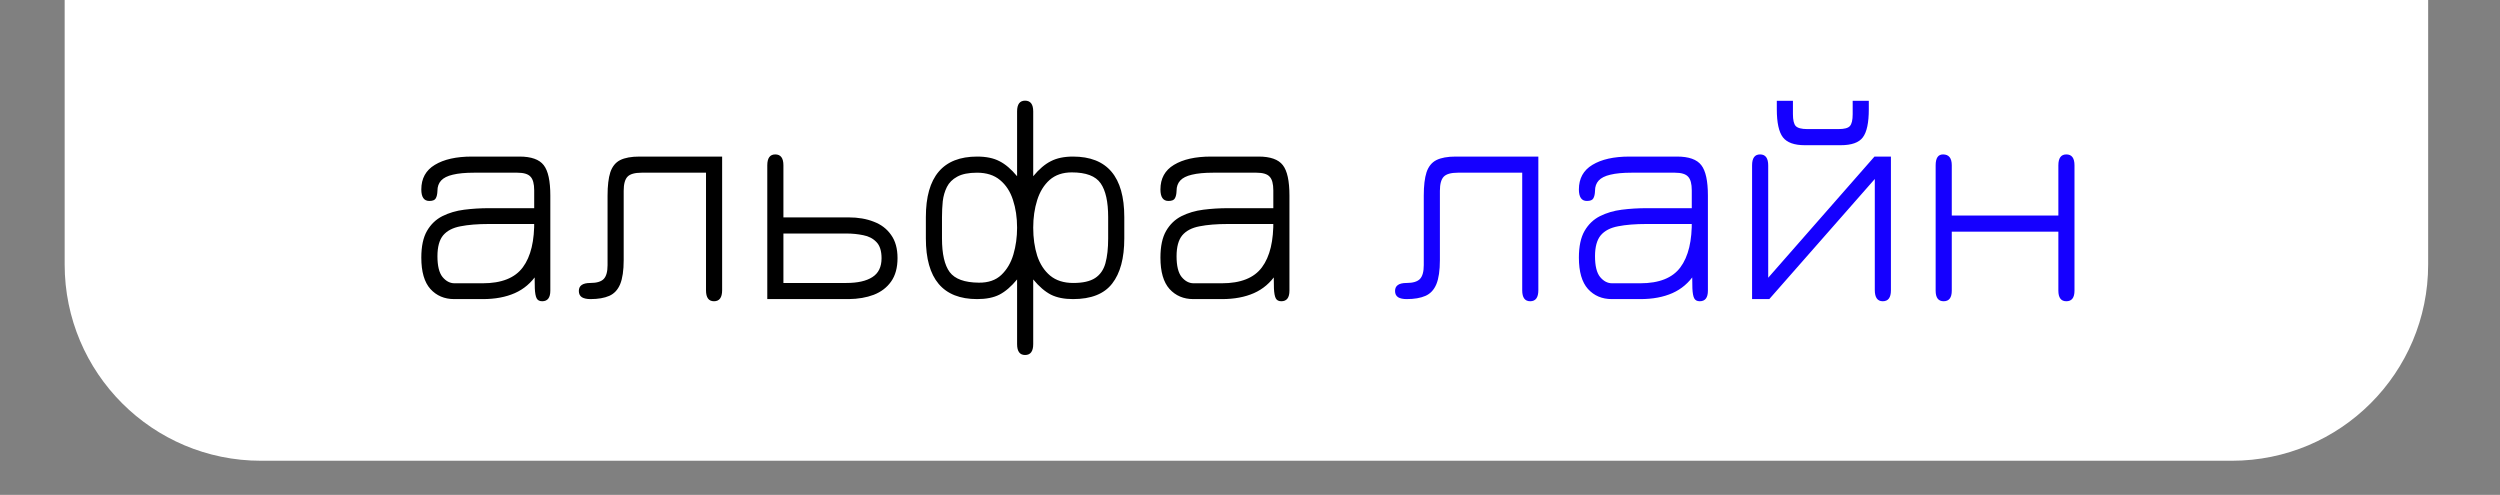
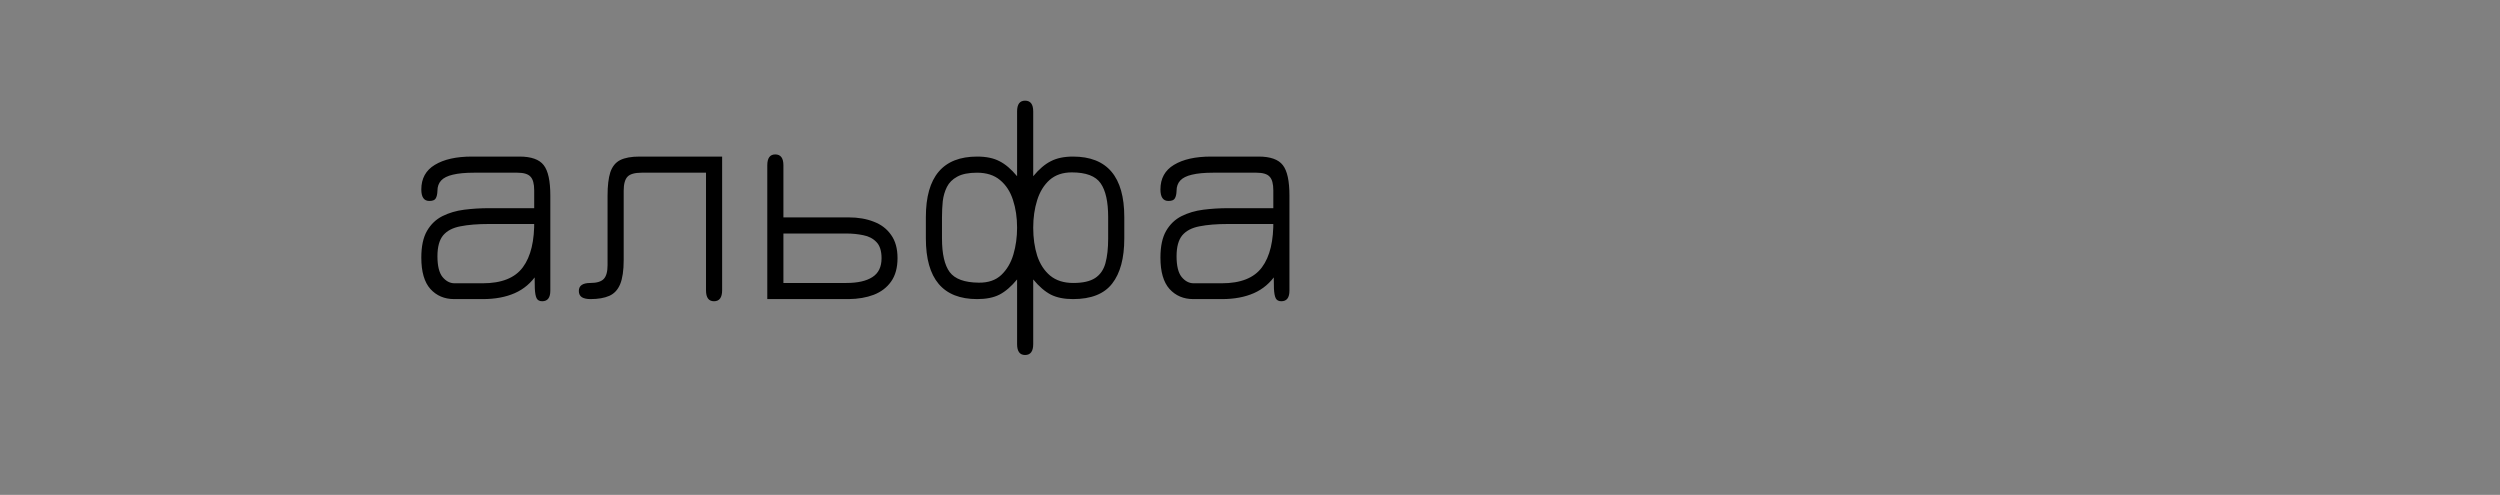
<svg xmlns="http://www.w3.org/2000/svg" width="293" height="58" viewBox="0 0 293 58" fill="none">
  <rect x="0" y="0" width="293" height="58" fill="#808080" stroke="none" />
-   <path d="M284.58 31C284.58 43.703 274.283 54 261.58 54L30.578 54C17.875 54 7.578 43.703 7.578 31L7.578 -2.80311e-05L284.58 -3.8147e-06L284.58 31Z" fill="white" />
  <path d="M63.544 35.306C63.232 35.306 63.016 35.192 62.896 34.964C62.776 34.736 62.704 34.346 62.68 33.794C62.668 33.23 62.656 32.45 62.644 31.454L62.932 32.138C62.26 33.146 61.396 33.884 60.34 34.352C59.284 34.82 58.03 35.054 56.578 35.054H53.23C52.09 35.054 51.16 34.658 50.44 33.866C49.732 33.074 49.378 31.85 49.378 30.194C49.378 28.874 49.6 27.83 50.044 27.062C50.488 26.294 51.088 25.718 51.844 25.334C52.612 24.95 53.464 24.698 54.4 24.578C55.348 24.458 56.32 24.398 57.316 24.398H63.454L62.608 25.226V22.31C62.608 21.542 62.464 21.008 62.176 20.708C61.9 20.396 61.384 20.24 60.628 20.24H55.552C54.532 20.24 53.704 20.318 53.068 20.474C52.444 20.618 51.988 20.846 51.7 21.158C51.412 21.47 51.268 21.872 51.268 22.364C51.256 22.748 51.19 23.042 51.07 23.246C50.962 23.45 50.71 23.552 50.314 23.552C49.69 23.552 49.378 23.102 49.378 22.202C49.378 20.918 49.906 19.958 50.962 19.322C52.03 18.674 53.476 18.35 55.3 18.35H60.88C62.26 18.35 63.208 18.686 63.724 19.358C64.24 20.018 64.498 21.206 64.498 22.922V34.064C64.498 34.892 64.18 35.306 63.544 35.306ZM53.266 33.2H56.578C58.786 33.2 60.352 32.576 61.276 31.328C62.212 30.068 62.656 28.208 62.608 25.748L63.166 26.252H57.316C55.984 26.252 54.868 26.342 53.968 26.522C53.068 26.69 52.39 27.044 51.934 27.584C51.49 28.124 51.268 28.94 51.268 30.032C51.268 31.16 51.466 31.97 51.862 32.462C52.27 32.954 52.738 33.2 53.266 33.2ZM83.68 35.306C83.056 35.306 82.744 34.88 82.744 34.028V20.24H75.202C74.398 20.24 73.846 20.396 73.546 20.708C73.246 21.02 73.096 21.572 73.096 22.364V30.482C73.096 31.694 72.958 32.636 72.682 33.308C72.406 33.968 71.98 34.424 71.404 34.676C70.828 34.928 70.096 35.054 69.208 35.054C68.776 35.054 68.44 34.982 68.2 34.838C67.96 34.682 67.84 34.436 67.84 34.1C67.84 33.476 68.29 33.164 69.19 33.164C69.934 33.164 70.456 33.008 70.756 32.696C71.056 32.384 71.206 31.844 71.206 31.076V22.922C71.206 21.77 71.314 20.858 71.53 20.186C71.758 19.514 72.142 19.04 72.682 18.764C73.234 18.488 73.99 18.35 74.95 18.35H84.634V34.01C84.634 34.874 84.316 35.306 83.68 35.306ZM89.926 35.054V19.376C89.926 18.524 90.238 18.098 90.862 18.098C91.498 18.098 91.816 18.524 91.816 19.376V25.478H99.466C100.57 25.478 101.548 25.646 102.4 25.982C103.264 26.306 103.942 26.822 104.434 27.53C104.938 28.226 105.19 29.132 105.19 30.248C105.19 31.376 104.938 32.294 104.434 33.002C103.942 33.698 103.264 34.214 102.4 34.55C101.548 34.874 100.57 35.042 99.466 35.054H89.926ZM91.816 33.164H99.196C100.516 33.164 101.53 32.936 102.238 32.48C102.958 32.024 103.318 31.286 103.318 30.266C103.318 29.414 103.12 28.784 102.724 28.376C102.328 27.956 101.812 27.686 101.176 27.566C100.552 27.434 99.892 27.368 99.196 27.368H91.816V33.164ZM120.139 41.606C119.515 41.606 119.203 41.18 119.203 40.328V32.75C118.519 33.578 117.829 34.172 117.133 34.532C116.449 34.88 115.579 35.054 114.523 35.054C110.515 35.054 108.511 32.684 108.511 27.944V25.442C108.511 20.714 110.515 18.35 114.523 18.35C115.579 18.35 116.449 18.53 117.133 18.89C117.829 19.238 118.519 19.826 119.203 20.654V13.058C119.203 12.218 119.515 11.798 120.139 11.798C120.775 11.798 121.093 12.218 121.093 13.058V20.654C121.777 19.826 122.467 19.238 123.163 18.89C123.859 18.53 124.723 18.35 125.755 18.35C129.763 18.35 131.767 20.714 131.767 25.442V27.944C131.767 30.26 131.293 32.024 130.345 33.236C129.409 34.448 127.879 35.054 125.755 35.054C124.723 35.054 123.859 34.88 123.163 34.532C122.467 34.172 121.777 33.578 121.093 32.75V40.328C121.093 41.18 120.775 41.606 120.139 41.606ZM114.721 33.128C115.825 33.14 116.701 32.84 117.349 32.228C118.009 31.604 118.483 30.8 118.771 29.816C119.059 28.832 119.203 27.788 119.203 26.684C119.203 25.484 119.041 24.398 118.717 23.426C118.405 22.454 117.901 21.68 117.205 21.104C116.521 20.528 115.621 20.24 114.505 20.24C113.521 20.24 112.747 20.396 112.183 20.708C111.631 21.008 111.229 21.41 110.977 21.914C110.725 22.418 110.563 22.976 110.491 23.588C110.431 24.2 110.401 24.818 110.401 25.442V27.944C110.401 29.756 110.701 31.07 111.301 31.886C111.913 32.702 113.053 33.116 114.721 33.128ZM125.791 33.164C126.907 33.164 127.759 32.972 128.347 32.588C128.935 32.204 129.337 31.628 129.553 30.86C129.769 30.08 129.877 29.108 129.877 27.944V25.442C129.877 23.642 129.583 22.322 128.995 21.482C128.407 20.63 127.279 20.204 125.611 20.204C124.555 20.204 123.691 20.498 123.019 21.086C122.359 21.674 121.873 22.46 121.561 23.444C121.249 24.428 121.093 25.508 121.093 26.684C121.093 27.896 121.249 28.994 121.561 29.978C121.885 30.95 122.389 31.724 123.073 32.3C123.769 32.876 124.675 33.164 125.791 33.164ZM150.169 35.306C149.857 35.306 149.641 35.192 149.521 34.964C149.401 34.736 149.329 34.346 149.305 33.794C149.293 33.23 149.281 32.45 149.269 31.454L149.557 32.138C148.885 33.146 148.021 33.884 146.965 34.352C145.909 34.82 144.655 35.054 143.203 35.054H139.855C138.715 35.054 137.785 34.658 137.065 33.866C136.357 33.074 136.003 31.85 136.003 30.194C136.003 28.874 136.225 27.83 136.669 27.062C137.113 26.294 137.713 25.718 138.469 25.334C139.237 24.95 140.089 24.698 141.025 24.578C141.973 24.458 142.945 24.398 143.941 24.398H150.079L149.233 25.226V22.31C149.233 21.542 149.089 21.008 148.801 20.708C148.525 20.396 148.009 20.24 147.253 20.24H142.177C141.157 20.24 140.329 20.318 139.693 20.474C139.069 20.618 138.613 20.846 138.325 21.158C138.037 21.47 137.893 21.872 137.893 22.364C137.881 22.748 137.815 23.042 137.695 23.246C137.587 23.45 137.335 23.552 136.939 23.552C136.315 23.552 136.003 23.102 136.003 22.202C136.003 20.918 136.531 19.958 137.587 19.322C138.655 18.674 140.101 18.35 141.925 18.35H147.505C148.885 18.35 149.833 18.686 150.349 19.358C150.865 20.018 151.123 21.206 151.123 22.922V34.064C151.123 34.892 150.805 35.306 150.169 35.306ZM139.891 33.2H143.203C145.411 33.2 146.977 32.576 147.901 31.328C148.837 30.068 149.281 28.208 149.233 25.748L149.791 26.252H143.941C142.609 26.252 141.493 26.342 140.593 26.522C139.693 26.69 139.015 27.044 138.559 27.584C138.115 28.124 137.893 28.94 137.893 30.032C137.893 31.16 138.091 31.97 138.487 32.462C138.895 32.954 139.363 33.2 139.891 33.2Z" fill="black" />
-   <path d="M179.34 35.306C178.716 35.306 178.404 34.88 178.404 34.028V20.24H170.862C170.058 20.24 169.506 20.396 169.206 20.708C168.906 21.02 168.756 21.572 168.756 22.364V30.482C168.756 31.694 168.618 32.636 168.342 33.308C168.066 33.968 167.64 34.424 167.064 34.676C166.488 34.928 165.756 35.054 164.868 35.054C164.436 35.054 164.1 34.982 163.86 34.838C163.62 34.682 163.5 34.436 163.5 34.1C163.5 33.476 163.95 33.164 164.85 33.164C165.594 33.164 166.116 33.008 166.416 32.696C166.716 32.384 166.866 31.844 166.866 31.076V22.922C166.866 21.77 166.974 20.858 167.19 20.186C167.418 19.514 167.802 19.04 168.342 18.764C168.894 18.488 169.65 18.35 170.61 18.35H180.294V34.01C180.294 34.874 179.976 35.306 179.34 35.306ZM199.212 35.306C198.9 35.306 198.684 35.192 198.564 34.964C198.444 34.736 198.372 34.346 198.348 33.794C198.336 33.23 198.324 32.45 198.312 31.454L198.6 32.138C197.928 33.146 197.064 33.884 196.008 34.352C194.952 34.82 193.698 35.054 192.246 35.054H188.898C187.758 35.054 186.828 34.658 186.108 33.866C185.4 33.074 185.046 31.85 185.046 30.194C185.046 28.874 185.268 27.83 185.712 27.062C186.156 26.294 186.756 25.718 187.512 25.334C188.28 24.95 189.132 24.698 190.068 24.578C191.016 24.458 191.988 24.398 192.984 24.398H199.122L198.276 25.226V22.31C198.276 21.542 198.132 21.008 197.844 20.708C197.568 20.396 197.052 20.24 196.296 20.24H191.22C190.2 20.24 189.372 20.318 188.736 20.474C188.112 20.618 187.656 20.846 187.368 21.158C187.08 21.47 186.936 21.872 186.936 22.364C186.924 22.748 186.858 23.042 186.738 23.246C186.63 23.45 186.378 23.552 185.982 23.552C185.358 23.552 185.046 23.102 185.046 22.202C185.046 20.918 185.574 19.958 186.63 19.322C187.698 18.674 189.144 18.35 190.968 18.35H196.548C197.928 18.35 198.876 18.686 199.392 19.358C199.908 20.018 200.166 21.206 200.166 22.922V34.064C200.166 34.892 199.848 35.306 199.212 35.306ZM188.934 33.2H192.246C194.454 33.2 196.02 32.576 196.944 31.328C197.88 30.068 198.324 28.208 198.276 25.748L198.834 26.252H192.984C191.652 26.252 190.536 26.342 189.636 26.522C188.736 26.69 188.058 27.044 187.602 27.584C187.158 28.124 186.936 28.94 186.936 30.032C186.936 31.16 187.134 31.97 187.53 32.462C187.938 32.954 188.406 33.2 188.934 33.2ZM220.662 35.306C220.038 35.306 219.726 34.868 219.726 33.992V20.978L207.36 35.054H205.344V19.376C205.344 18.524 205.656 18.098 206.28 18.098C206.916 18.098 207.234 18.53 207.234 19.394V32.552L219.69 18.35H221.616V34.028C221.616 34.88 221.298 35.306 220.662 35.306ZM211.518 17.018C210.294 17.018 209.442 16.712 208.962 16.1C208.482 15.476 208.242 14.378 208.242 12.806V11.816H210.132V13.382C210.132 14.066 210.24 14.528 210.456 14.768C210.684 15.008 211.134 15.128 211.806 15.128H215.478C216.162 15.128 216.606 15.008 216.81 14.768C217.026 14.528 217.134 14.066 217.134 13.382V11.816H219.024V12.806C219.024 14.39 218.79 15.488 218.322 16.1C217.866 16.712 217.002 17.018 215.73 17.018H211.518ZM227.794 35.306C227.17 35.306 226.858 34.892 226.858 34.064V19.376C226.858 18.524 227.146 18.098 227.722 18.098C228.406 18.098 228.748 18.524 228.748 19.376V25.262H241.24V19.376C241.24 18.524 241.552 18.098 242.176 18.098C242.812 18.098 243.13 18.524 243.13 19.376V34.064C243.13 34.892 242.812 35.306 242.176 35.306C241.552 35.306 241.24 34.892 241.24 34.064V27.152H228.748V34.064C228.748 34.892 228.43 35.306 227.794 35.306Z" fill="#1500FF" />
</svg>